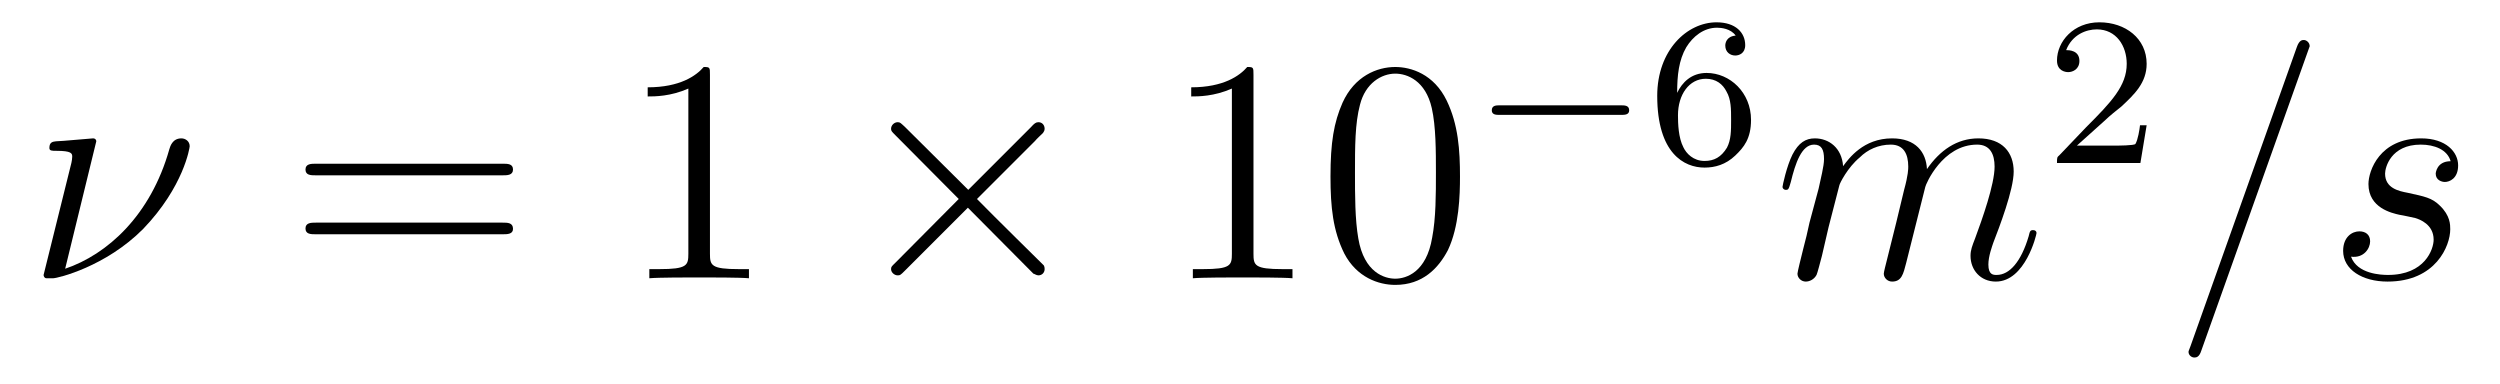
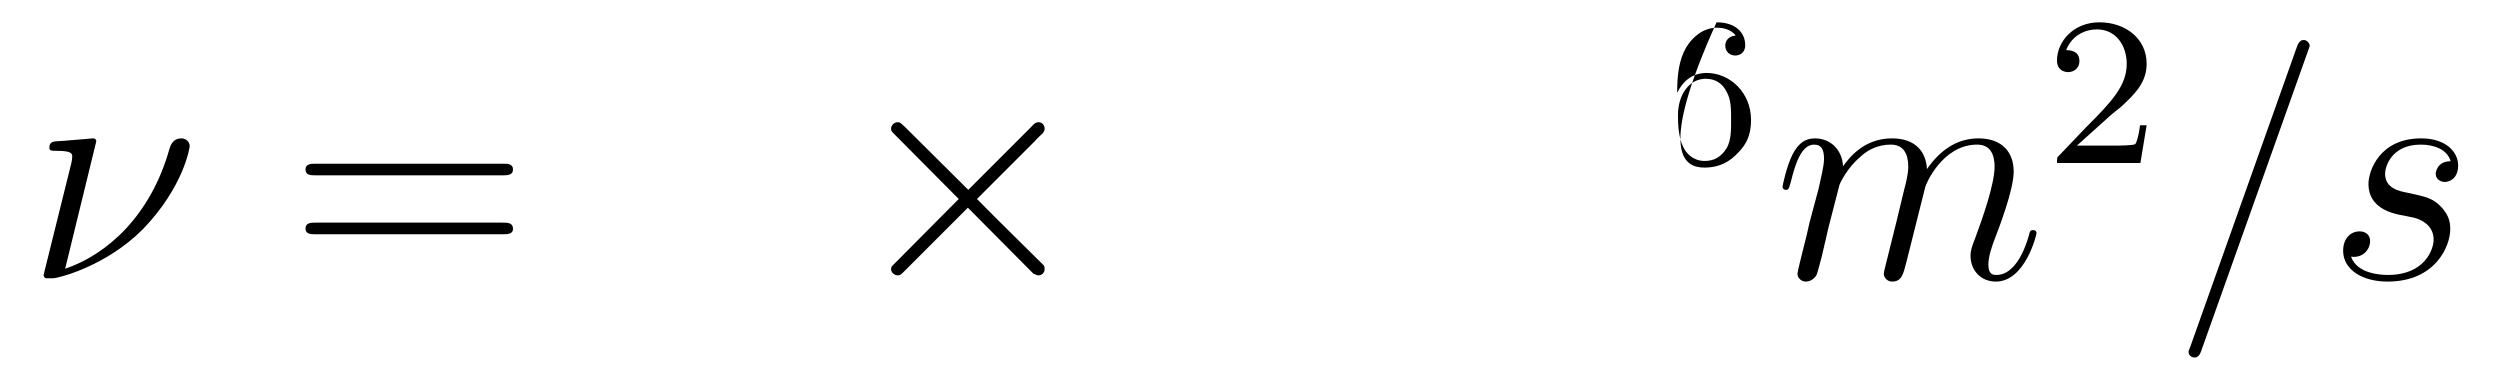
<svg xmlns="http://www.w3.org/2000/svg" xmlns:xlink="http://www.w3.org/1999/xlink" viewBox="0 0 94.112 14.464" version="1.2">
  <defs>
    <g>
      <symbol overflow="visible" id="glyph0-0">
        <path style="stroke:none;" d="" />
      </symbol>
      <symbol overflow="visible" id="glyph0-1">
        <path style="stroke:none;" d="M 2.625 -5.156 C 2.625 -5.203 2.594 -5.266 2.5 -5.266 C 2.422 -5.266 1.297 -5.156 1.109 -5.156 C 0.984 -5.141 0.859 -5.125 0.859 -4.906 C 0.859 -4.797 0.953 -4.797 1.125 -4.797 C 1.688 -4.797 1.719 -4.703 1.719 -4.578 C 1.719 -4.531 1.703 -4.391 1.688 -4.344 L 0.641 -0.125 C 0.641 -0.078 0.672 0 0.75 0 L 1 0 C 1.172 0 2.984 -0.438 4.391 -1.859 C 5.922 -3.453 6.141 -4.922 6.141 -4.969 C 6.141 -5.156 5.984 -5.266 5.828 -5.266 C 5.484 -5.266 5.406 -4.953 5.375 -4.859 C 4.672 -2.359 3.031 -0.891 1.453 -0.359 Z M 2.625 -5.156 " />
      </symbol>
      <symbol overflow="visible" id="glyph0-2">
        <path style="stroke:none;" d="M 2.469 -3.5 C 2.484 -3.578 2.781 -4.172 3.234 -4.547 C 3.531 -4.844 3.938 -5.031 4.406 -5.031 C 4.891 -5.031 5.062 -4.672 5.062 -4.203 C 5.062 -4.125 5.062 -3.891 4.906 -3.328 L 4.609 -2.094 C 4.516 -1.734 4.297 -0.844 4.266 -0.719 C 4.219 -0.531 4.141 -0.234 4.141 -0.172 C 4.141 -0.016 4.281 0.125 4.453 0.125 C 4.812 0.125 4.875 -0.156 4.984 -0.578 L 5.703 -3.438 C 5.719 -3.531 6.344 -5.031 7.656 -5.031 C 8.141 -5.031 8.312 -4.672 8.312 -4.203 C 8.312 -3.531 7.844 -2.219 7.578 -1.5 C 7.469 -1.219 7.406 -1.062 7.406 -0.844 C 7.406 -0.312 7.781 0.125 8.359 0.125 C 9.469 0.125 9.891 -1.641 9.891 -1.703 C 9.891 -1.766 9.844 -1.812 9.766 -1.812 C 9.656 -1.812 9.641 -1.781 9.594 -1.578 C 9.312 -0.625 8.875 -0.125 8.391 -0.125 C 8.266 -0.125 8.078 -0.125 8.078 -0.516 C 8.078 -0.828 8.219 -1.203 8.266 -1.344 C 8.484 -1.906 9.031 -3.328 9.031 -4.016 C 9.031 -4.734 8.609 -5.266 7.703 -5.266 C 6.891 -5.266 6.25 -4.812 5.766 -4.109 C 5.734 -4.75 5.344 -5.266 4.453 -5.266 C 3.375 -5.266 2.828 -4.516 2.609 -4.219 C 2.562 -4.906 2.078 -5.266 1.547 -5.266 C 1.203 -5.266 0.938 -5.109 0.703 -4.656 C 0.484 -4.219 0.328 -3.484 0.328 -3.438 C 0.328 -3.391 0.375 -3.328 0.453 -3.328 C 0.547 -3.328 0.562 -3.344 0.641 -3.625 C 0.812 -4.328 1.047 -5.031 1.516 -5.031 C 1.797 -5.031 1.891 -4.844 1.891 -4.484 C 1.891 -4.219 1.766 -3.75 1.688 -3.375 L 1.344 -2.094 C 1.297 -1.859 1.172 -1.328 1.109 -1.109 C 1.031 -0.797 0.891 -0.234 0.891 -0.172 C 0.891 -0.016 1.031 0.125 1.203 0.125 C 1.344 0.125 1.516 0.047 1.609 -0.125 C 1.641 -0.188 1.75 -0.609 1.812 -0.844 L 2.062 -1.922 Z M 2.469 -3.5 " />
      </symbol>
      <symbol overflow="visible" id="glyph0-3">
        <path style="stroke:none;" d="M 5.125 -8.516 C 5.125 -8.531 5.203 -8.719 5.203 -8.734 C 5.203 -8.875 5.078 -8.969 4.984 -8.969 C 4.922 -8.969 4.812 -8.969 4.719 -8.703 L 0.719 2.547 C 0.719 2.562 0.641 2.734 0.641 2.766 C 0.641 2.906 0.766 2.984 0.859 2.984 C 0.938 2.984 1.047 2.969 1.125 2.719 Z M 5.125 -8.516 " />
      </symbol>
      <symbol overflow="visible" id="glyph0-4">
        <path style="stroke:none;" d="M 2.719 -2.391 C 2.922 -2.359 3.25 -2.281 3.328 -2.266 C 3.484 -2.219 4.016 -2.031 4.016 -1.453 C 4.016 -1.094 3.688 -0.125 2.297 -0.125 C 2.047 -0.125 1.141 -0.156 0.906 -0.812 C 1.391 -0.75 1.625 -1.125 1.625 -1.391 C 1.625 -1.641 1.453 -1.766 1.219 -1.766 C 0.953 -1.766 0.609 -1.562 0.609 -1.031 C 0.609 -0.328 1.328 0.125 2.281 0.125 C 4.094 0.125 4.641 -1.219 4.641 -1.844 C 4.641 -2.016 4.641 -2.359 4.25 -2.734 C 3.953 -3.031 3.672 -3.078 3.031 -3.219 C 2.703 -3.281 2.188 -3.391 2.188 -3.938 C 2.188 -4.172 2.406 -5.031 3.531 -5.031 C 4.047 -5.031 4.531 -4.844 4.656 -4.406 C 4.125 -4.406 4.094 -3.953 4.094 -3.938 C 4.094 -3.688 4.328 -3.625 4.438 -3.625 C 4.609 -3.625 4.938 -3.75 4.938 -4.25 C 4.938 -4.75 4.484 -5.266 3.547 -5.266 C 1.984 -5.266 1.562 -4.047 1.562 -3.547 C 1.562 -2.641 2.453 -2.453 2.719 -2.391 Z M 2.719 -2.391 " />
      </symbol>
      <symbol overflow="visible" id="glyph1-0">
        <path style="stroke:none;" d="" />
      </symbol>
      <symbol overflow="visible" id="glyph1-1">
        <path style="stroke:none;" d="M 8.062 -3.875 C 8.234 -3.875 8.453 -3.875 8.453 -4.094 C 8.453 -4.312 8.25 -4.312 8.062 -4.312 L 1.031 -4.312 C 0.859 -4.312 0.641 -4.312 0.641 -4.094 C 0.641 -3.875 0.844 -3.875 1.031 -3.875 Z M 8.062 -1.656 C 8.234 -1.656 8.453 -1.656 8.453 -1.859 C 8.453 -2.094 8.25 -2.094 8.062 -2.094 L 1.031 -2.094 C 0.859 -2.094 0.641 -2.094 0.641 -1.875 C 0.641 -1.656 0.844 -1.656 1.031 -1.656 Z M 8.062 -1.656 " />
      </symbol>
      <symbol overflow="visible" id="glyph1-2">
-         <path style="stroke:none;" d="M 3.438 -7.656 C 3.438 -7.938 3.438 -7.953 3.203 -7.953 C 2.922 -7.625 2.312 -7.188 1.094 -7.188 L 1.094 -6.844 C 1.359 -6.844 1.953 -6.844 2.625 -7.141 L 2.625 -0.922 C 2.625 -0.484 2.578 -0.344 1.531 -0.344 L 1.156 -0.344 L 1.156 0 C 1.484 -0.031 2.641 -0.031 3.031 -0.031 C 3.438 -0.031 4.578 -0.031 4.906 0 L 4.906 -0.344 L 4.531 -0.344 C 3.484 -0.344 3.438 -0.484 3.438 -0.922 Z M 3.438 -7.656 " />
-       </symbol>
+         </symbol>
      <symbol overflow="visible" id="glyph1-3">
-         <path style="stroke:none;" d="M 5.359 -3.828 C 5.359 -4.812 5.297 -5.781 4.859 -6.688 C 4.375 -7.688 3.516 -7.953 2.922 -7.953 C 2.234 -7.953 1.391 -7.609 0.938 -6.609 C 0.609 -5.859 0.484 -5.109 0.484 -3.828 C 0.484 -2.672 0.578 -1.797 1 -0.938 C 1.469 -0.031 2.297 0.25 2.922 0.25 C 3.953 0.25 4.547 -0.375 4.906 -1.062 C 5.328 -1.953 5.359 -3.125 5.359 -3.828 Z M 2.922 0.016 C 2.531 0.016 1.75 -0.203 1.531 -1.5 C 1.406 -2.219 1.406 -3.125 1.406 -3.969 C 1.406 -4.953 1.406 -5.828 1.594 -6.531 C 1.797 -7.344 2.406 -7.703 2.922 -7.703 C 3.375 -7.703 4.062 -7.438 4.297 -6.406 C 4.453 -5.719 4.453 -4.781 4.453 -3.969 C 4.453 -3.172 4.453 -2.266 4.312 -1.531 C 4.094 -0.219 3.328 0.016 2.922 0.016 Z M 2.922 0.016 " />
-       </symbol>
+         </symbol>
      <symbol overflow="visible" id="glyph2-0">
        <path style="stroke:none;" d="" />
      </symbol>
      <symbol overflow="visible" id="glyph2-1">
        <path style="stroke:none;" d="M 4.656 -3.328 L 2.266 -5.703 C 2.109 -5.844 2.094 -5.875 2 -5.875 C 1.875 -5.875 1.75 -5.766 1.75 -5.625 C 1.75 -5.547 1.781 -5.516 1.906 -5.391 L 4.297 -2.984 L 1.906 -0.578 C 1.781 -0.453 1.75 -0.438 1.75 -0.344 C 1.75 -0.219 1.875 -0.109 2 -0.109 C 2.094 -0.109 2.109 -0.125 2.266 -0.281 L 4.641 -2.656 L 7.109 -0.172 C 7.141 -0.172 7.219 -0.109 7.297 -0.109 C 7.438 -0.109 7.531 -0.219 7.531 -0.344 C 7.531 -0.375 7.531 -0.422 7.5 -0.484 C 7.484 -0.5 5.578 -2.375 4.984 -2.984 L 7.172 -5.172 C 7.234 -5.25 7.406 -5.406 7.469 -5.469 C 7.484 -5.5 7.531 -5.547 7.531 -5.625 C 7.531 -5.766 7.438 -5.875 7.297 -5.875 C 7.203 -5.875 7.141 -5.828 7.016 -5.688 Z M 4.656 -3.328 " />
      </symbol>
      <symbol overflow="visible" id="glyph3-0">
        <path style="stroke:none;" d="" />
      </symbol>
      <symbol overflow="visible" id="glyph3-1">
-         <path style="stroke:none;" d="M 5.562 -1.812 C 5.703 -1.812 5.875 -1.812 5.875 -1.984 C 5.875 -2.172 5.703 -2.172 5.562 -2.172 L 1 -2.172 C 0.875 -2.172 0.703 -2.172 0.703 -1.984 C 0.703 -1.812 0.875 -1.812 1 -1.812 Z M 5.562 -1.812 " />
-       </symbol>
+         </symbol>
      <symbol overflow="visible" id="glyph4-0">
-         <path style="stroke:none;" d="" />
-       </symbol>
+         </symbol>
      <symbol overflow="visible" id="glyph4-1">
-         <path style="stroke:none;" d="M 1.094 -2.641 C 1.094 -3.297 1.156 -3.875 1.438 -4.359 C 1.688 -4.766 2.094 -5.094 2.594 -5.094 C 2.75 -5.094 3.109 -5.062 3.297 -4.797 C 2.938 -4.766 2.906 -4.5 2.906 -4.422 C 2.906 -4.172 3.094 -4.047 3.281 -4.047 C 3.422 -4.047 3.656 -4.125 3.656 -4.438 C 3.656 -4.906 3.297 -5.297 2.578 -5.297 C 1.469 -5.297 0.344 -4.25 0.344 -2.531 C 0.344 -0.359 1.359 0.172 2.125 0.172 C 2.516 0.172 2.922 0.062 3.281 -0.281 C 3.609 -0.594 3.875 -0.922 3.875 -1.625 C 3.875 -2.656 3.078 -3.391 2.203 -3.391 C 1.625 -3.391 1.281 -3.031 1.094 -2.641 Z M 2.125 -0.078 C 1.703 -0.078 1.438 -0.359 1.328 -0.594 C 1.141 -0.953 1.125 -1.484 1.125 -1.797 C 1.125 -2.578 1.547 -3.172 2.172 -3.172 C 2.562 -3.172 2.812 -2.969 2.953 -2.688 C 3.125 -2.391 3.125 -2.031 3.125 -1.625 C 3.125 -1.219 3.125 -0.875 2.969 -0.578 C 2.75 -0.219 2.484 -0.078 2.125 -0.078 Z M 2.125 -0.078 " />
+         <path style="stroke:none;" d="M 1.094 -2.641 C 1.094 -3.297 1.156 -3.875 1.438 -4.359 C 1.688 -4.766 2.094 -5.094 2.594 -5.094 C 2.75 -5.094 3.109 -5.062 3.297 -4.797 C 2.938 -4.766 2.906 -4.5 2.906 -4.422 C 2.906 -4.172 3.094 -4.047 3.281 -4.047 C 3.422 -4.047 3.656 -4.125 3.656 -4.438 C 3.656 -4.906 3.297 -5.297 2.578 -5.297 C 0.344 -0.359 1.359 0.172 2.125 0.172 C 2.516 0.172 2.922 0.062 3.281 -0.281 C 3.609 -0.594 3.875 -0.922 3.875 -1.625 C 3.875 -2.656 3.078 -3.391 2.203 -3.391 C 1.625 -3.391 1.281 -3.031 1.094 -2.641 Z M 2.125 -0.078 C 1.703 -0.078 1.438 -0.359 1.328 -0.594 C 1.141 -0.953 1.125 -1.484 1.125 -1.797 C 1.125 -2.578 1.547 -3.172 2.172 -3.172 C 2.562 -3.172 2.812 -2.969 2.953 -2.688 C 3.125 -2.391 3.125 -2.031 3.125 -1.625 C 3.125 -1.219 3.125 -0.875 2.969 -0.578 C 2.75 -0.219 2.484 -0.078 2.125 -0.078 Z M 2.125 -0.078 " />
      </symbol>
      <symbol overflow="visible" id="glyph4-2">
        <path style="stroke:none;" d="M 2.25 -1.625 C 2.375 -1.75 2.703 -2.016 2.844 -2.125 C 3.328 -2.578 3.797 -3.016 3.797 -3.734 C 3.797 -4.688 3 -5.297 2.016 -5.297 C 1.047 -5.297 0.422 -4.578 0.422 -3.859 C 0.422 -3.469 0.734 -3.422 0.844 -3.422 C 1.016 -3.422 1.266 -3.531 1.266 -3.844 C 1.266 -4.25 0.859 -4.25 0.766 -4.25 C 1 -4.844 1.531 -5.031 1.922 -5.031 C 2.656 -5.031 3.047 -4.406 3.047 -3.734 C 3.047 -2.906 2.469 -2.297 1.516 -1.344 L 0.516 -0.297 C 0.422 -0.219 0.422 -0.203 0.422 0 L 3.562 0 L 3.797 -1.422 L 3.547 -1.422 C 3.531 -1.266 3.469 -0.875 3.375 -0.719 C 3.328 -0.656 2.719 -0.656 2.594 -0.656 L 1.172 -0.656 Z M 2.25 -1.625 " />
      </symbol>
    </g>
  </defs>
  <g id="surface1">
    <g style="fill:rgb(0%,0%,0%);fill-opacity:1;">
      <use xlink:href="#glyph0-1" x="1" y="10.475" />
    </g>
    <g style="fill:rgb(0%,0%,0%);fill-opacity:1;">
      <use xlink:href="#glyph1-1" x="10.859" y="10.475" />
    </g>
    <g style="fill:rgb(0%,0%,0%);fill-opacity:1;">
      <use xlink:href="#glyph1-2" x="23.288" y="10.475" />
    </g>
    <g style="fill:rgb(0%,0%,0%);fill-opacity:1;">
      <use xlink:href="#glyph2-1" x="31.794" y="10.475" />
    </g>
    <g style="fill:rgb(0%,0%,0%);fill-opacity:1;">
      <use xlink:href="#glyph1-2" x="43.749" y="10.475" />
      <use xlink:href="#glyph1-3" x="49.602" y="10.475" />
    </g>
    <g style="fill:rgb(0%,0%,0%);fill-opacity:1;">
      <use xlink:href="#glyph3-1" x="55.455" y="6.137" />
    </g>
    <g style="fill:rgb(0%,0%,0%);fill-opacity:1;">
      <use xlink:href="#glyph4-1" x="62.042" y="6.137" />
    </g>
    <g style="fill:rgb(0%,0%,0%);fill-opacity:1;">
      <use xlink:href="#glyph0-2" x="66.774" y="10.475" />
    </g>
    <g style="fill:rgb(0%,0%,0%);fill-opacity:1;">
      <use xlink:href="#glyph4-2" x="77.013" y="6.137" />
    </g>
    <g style="fill:rgb(0%,0%,0%);fill-opacity:1;">
      <use xlink:href="#glyph0-3" x="81.745" y="10.475" />
      <use xlink:href="#glyph0-4" x="87.598" y="10.475" />
    </g>
  </g>
</svg>